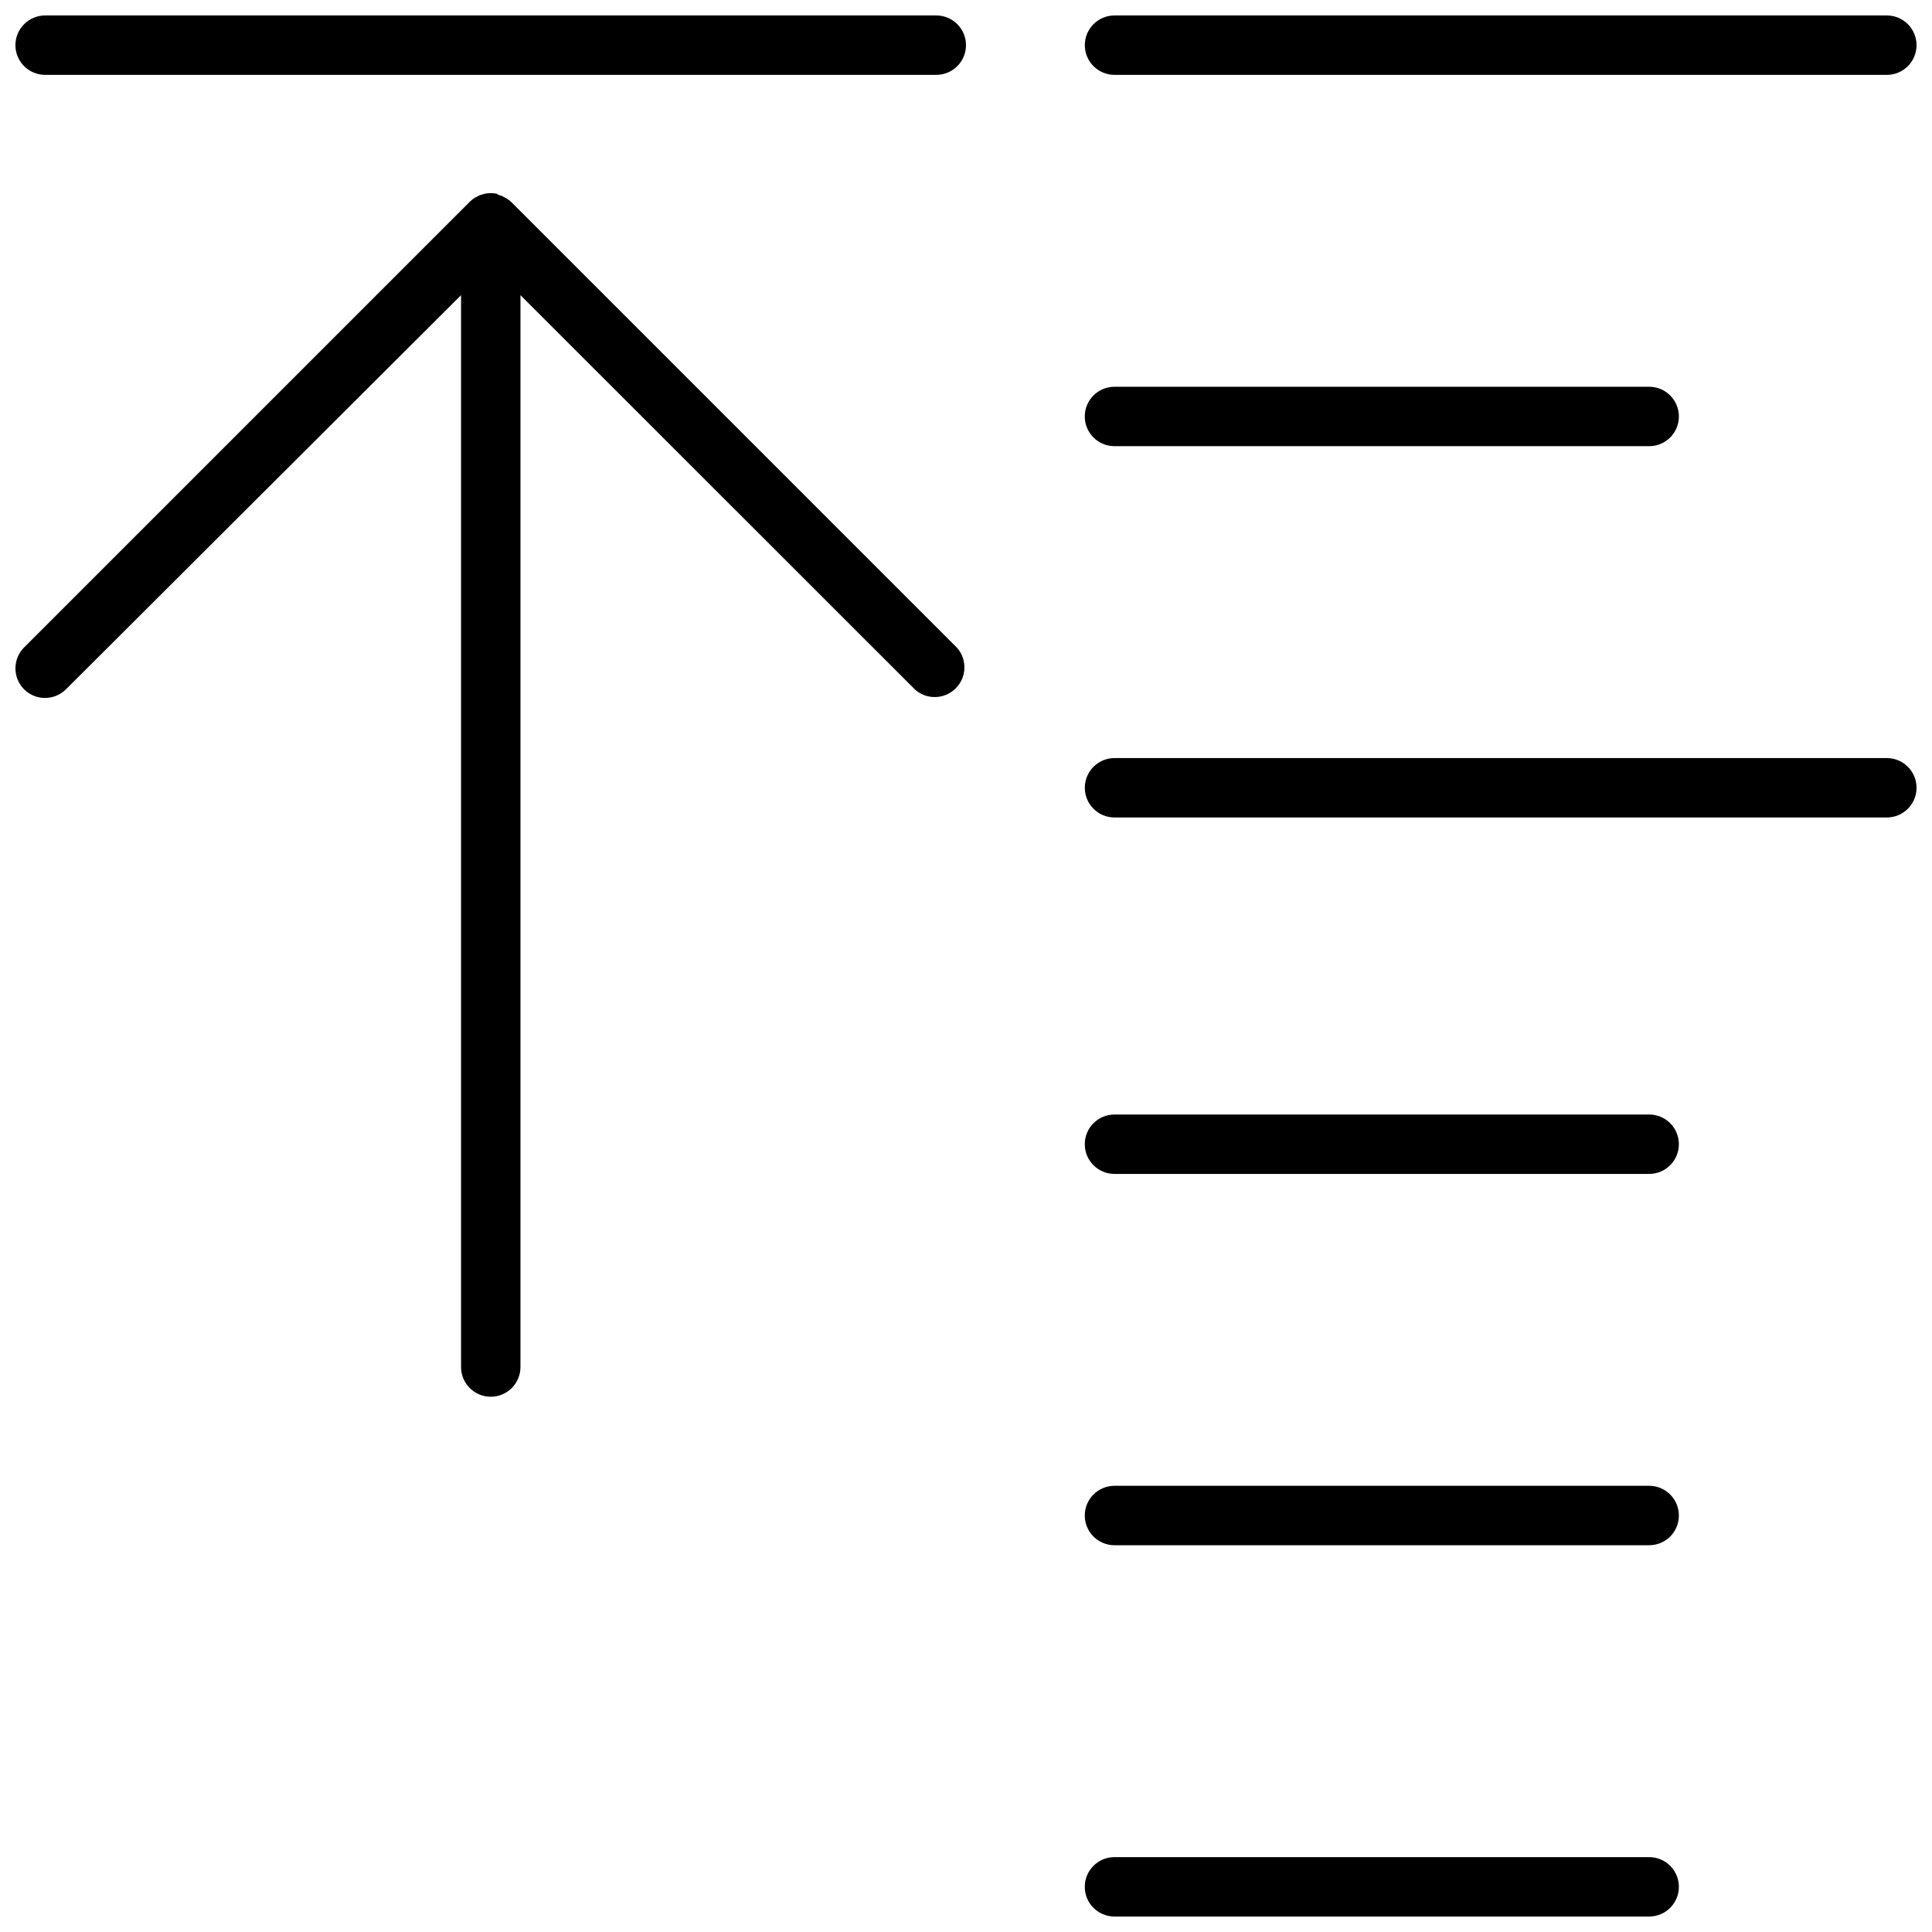
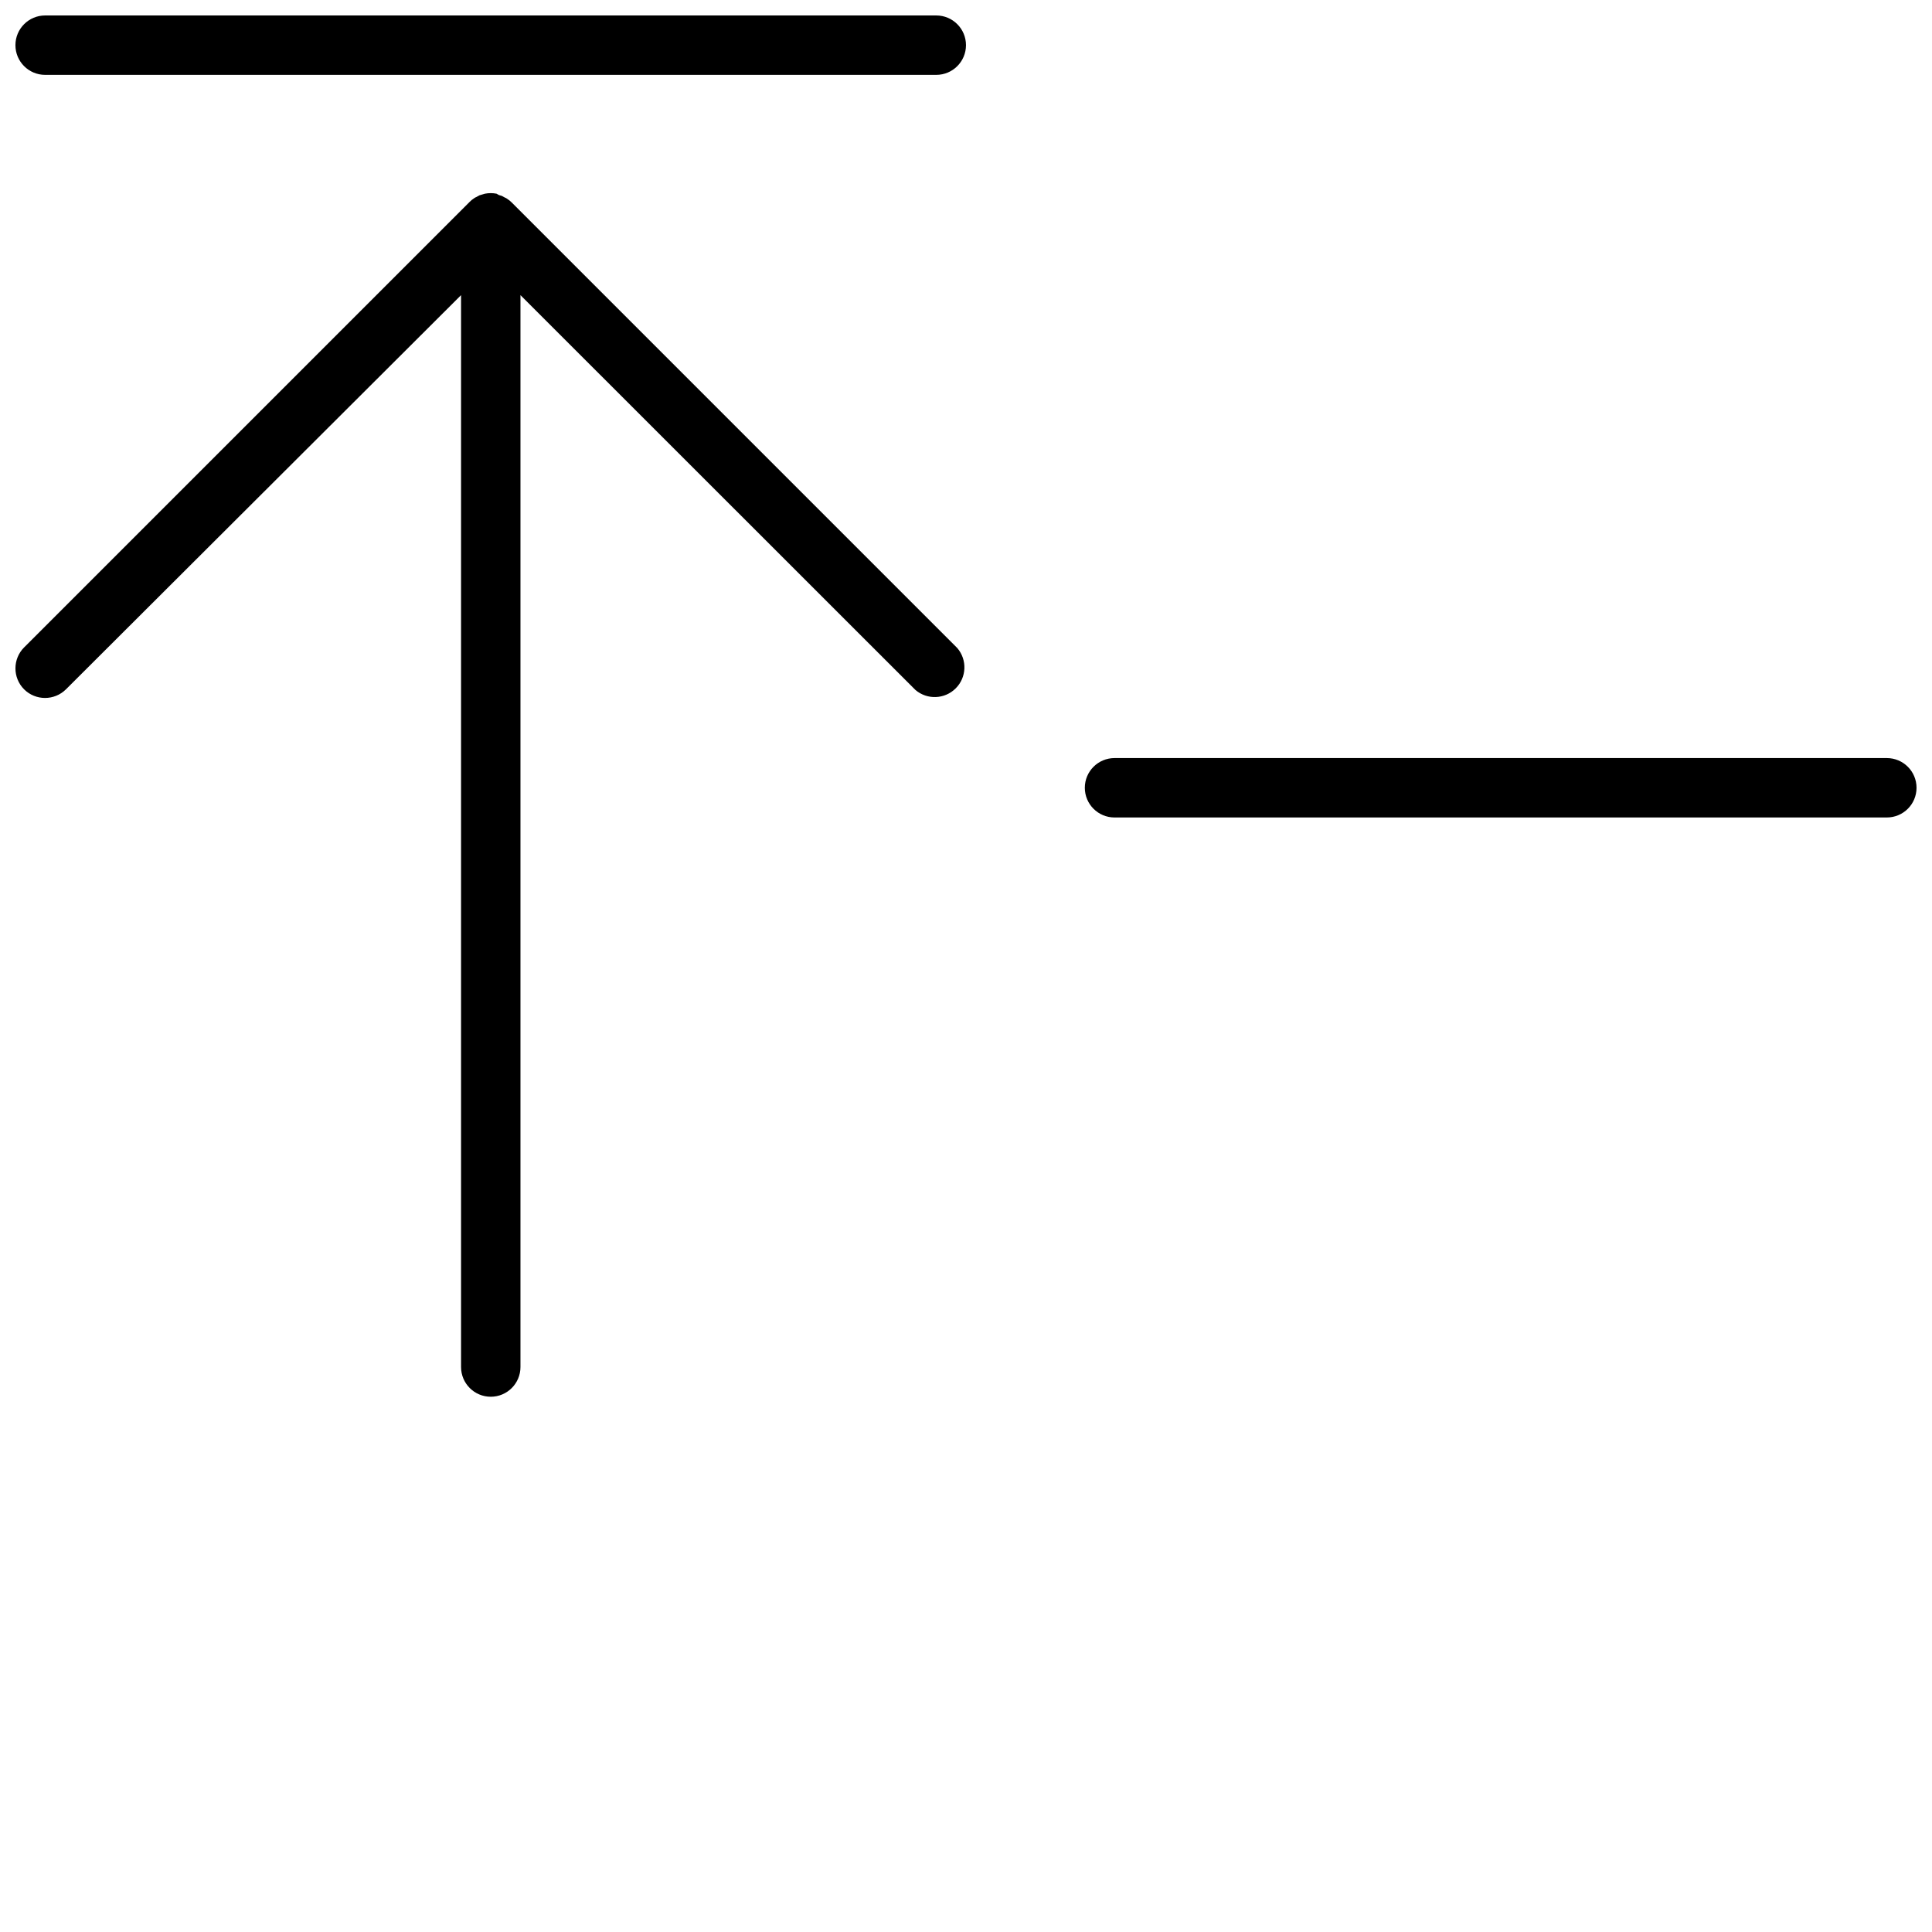
<svg xmlns="http://www.w3.org/2000/svg" width="800px" height="800px" version="1.1" viewBox="144 144 512 512">
  <defs>
    <clipPath id="e">
      <path d="m148.09 195h251.91v320h-251.91z" />
    </clipPath>
    <clipPath id="d">
      <path d="m148.09 148.09h251.91v15.906h-251.91z" />
    </clipPath>
    <clipPath id="c">
-       <path d="m431 148.09h220.9v15.906h-220.9z" />
-     </clipPath>
+       </clipPath>
    <clipPath id="b">
      <path d="m431 344h220.9v17h-220.9z" />
    </clipPath>
    <clipPath id="a">
-       <path d="m431 636h158v15.902h-158z" />
-     </clipPath>
+       </clipPath>
  </defs>
  <g clip-path="url(#e)">
    <path d="m397.68 315.73-118.08-118.08 0.004 0.004c-0.371-0.371-0.781-0.703-1.223-0.984-0.18-0.137-0.379-0.242-0.59-0.316l-0.789-0.434-0.789-0.234-0.625-0.355c-1.016-0.199-2.059-0.199-3.07 0l-0.668 0.195-0.789 0.234-0.789 0.434v0.004c-0.211 0.074-0.41 0.18-0.59 0.316-0.441 0.281-0.852 0.609-1.219 0.984l-118.08 118.08v-0.004c-3.051 3.07-3.051 8.031 0 11.102 3.07 3.051 8.031 3.051 11.102 0l104.7-104.46v284.06c0 4.348 3.523 7.875 7.871 7.875s7.871-3.527 7.871-7.875v-284.06l104.66 104.62c3.121 2.676 7.777 2.496 10.684-0.414 2.91-2.906 3.09-7.562 0.414-10.688z" />
  </g>
  <g clip-path="url(#d)">
    <path d="m392.12 163.84h-236.16c-4.348 0-7.871-3.523-7.871-7.871s3.523-7.871 7.871-7.871h236.16c4.348 0 7.875 3.523 7.875 7.871s-3.527 7.871-7.875 7.871z" />
  </g>
  <g clip-path="url(#c)">
    <path d="m644.03 163.84h-204.67c-4.348 0-7.871-3.523-7.871-7.871s3.523-7.871 7.871-7.871h204.67c4.348 0 7.871 3.523 7.871 7.871s-3.523 7.871-7.871 7.871z" />
  </g>
-   <path d="m581.05 262.24h-141.7c-4.348 0-7.871-3.523-7.871-7.871 0-4.348 3.523-7.875 7.871-7.875h141.7c4.348 0 7.871 3.527 7.871 7.875 0 4.348-3.523 7.871-7.871 7.871z" />
  <g clip-path="url(#b)">
    <path d="m644.03 360.64h-204.67c-4.348 0-7.871-3.523-7.871-7.871s3.523-7.871 7.871-7.871h204.67c4.348 0 7.871 3.523 7.871 7.871s-3.523 7.871-7.871 7.871z" />
  </g>
-   <path d="m581.05 455.1h-141.7c-4.348 0-7.871-3.523-7.871-7.871 0-4.348 3.523-7.871 7.871-7.871h141.7c4.348 0 7.871 3.523 7.871 7.871 0 4.348-3.523 7.871-7.871 7.871z" />
-   <path d="m581.05 553.5h-141.7c-4.348 0-7.871-3.523-7.871-7.871 0-4.348 3.523-7.875 7.871-7.875h141.7c4.348 0 7.871 3.527 7.871 7.875 0 4.348-3.523 7.871-7.871 7.871z" />
  <g clip-path="url(#a)">
    <path d="m581.05 651.9h-141.7c-4.348 0-7.871-3.523-7.871-7.871s3.523-7.871 7.871-7.871h141.7c4.348 0 7.871 3.523 7.871 7.871s-3.523 7.871-7.871 7.871z" />
  </g>
</svg>